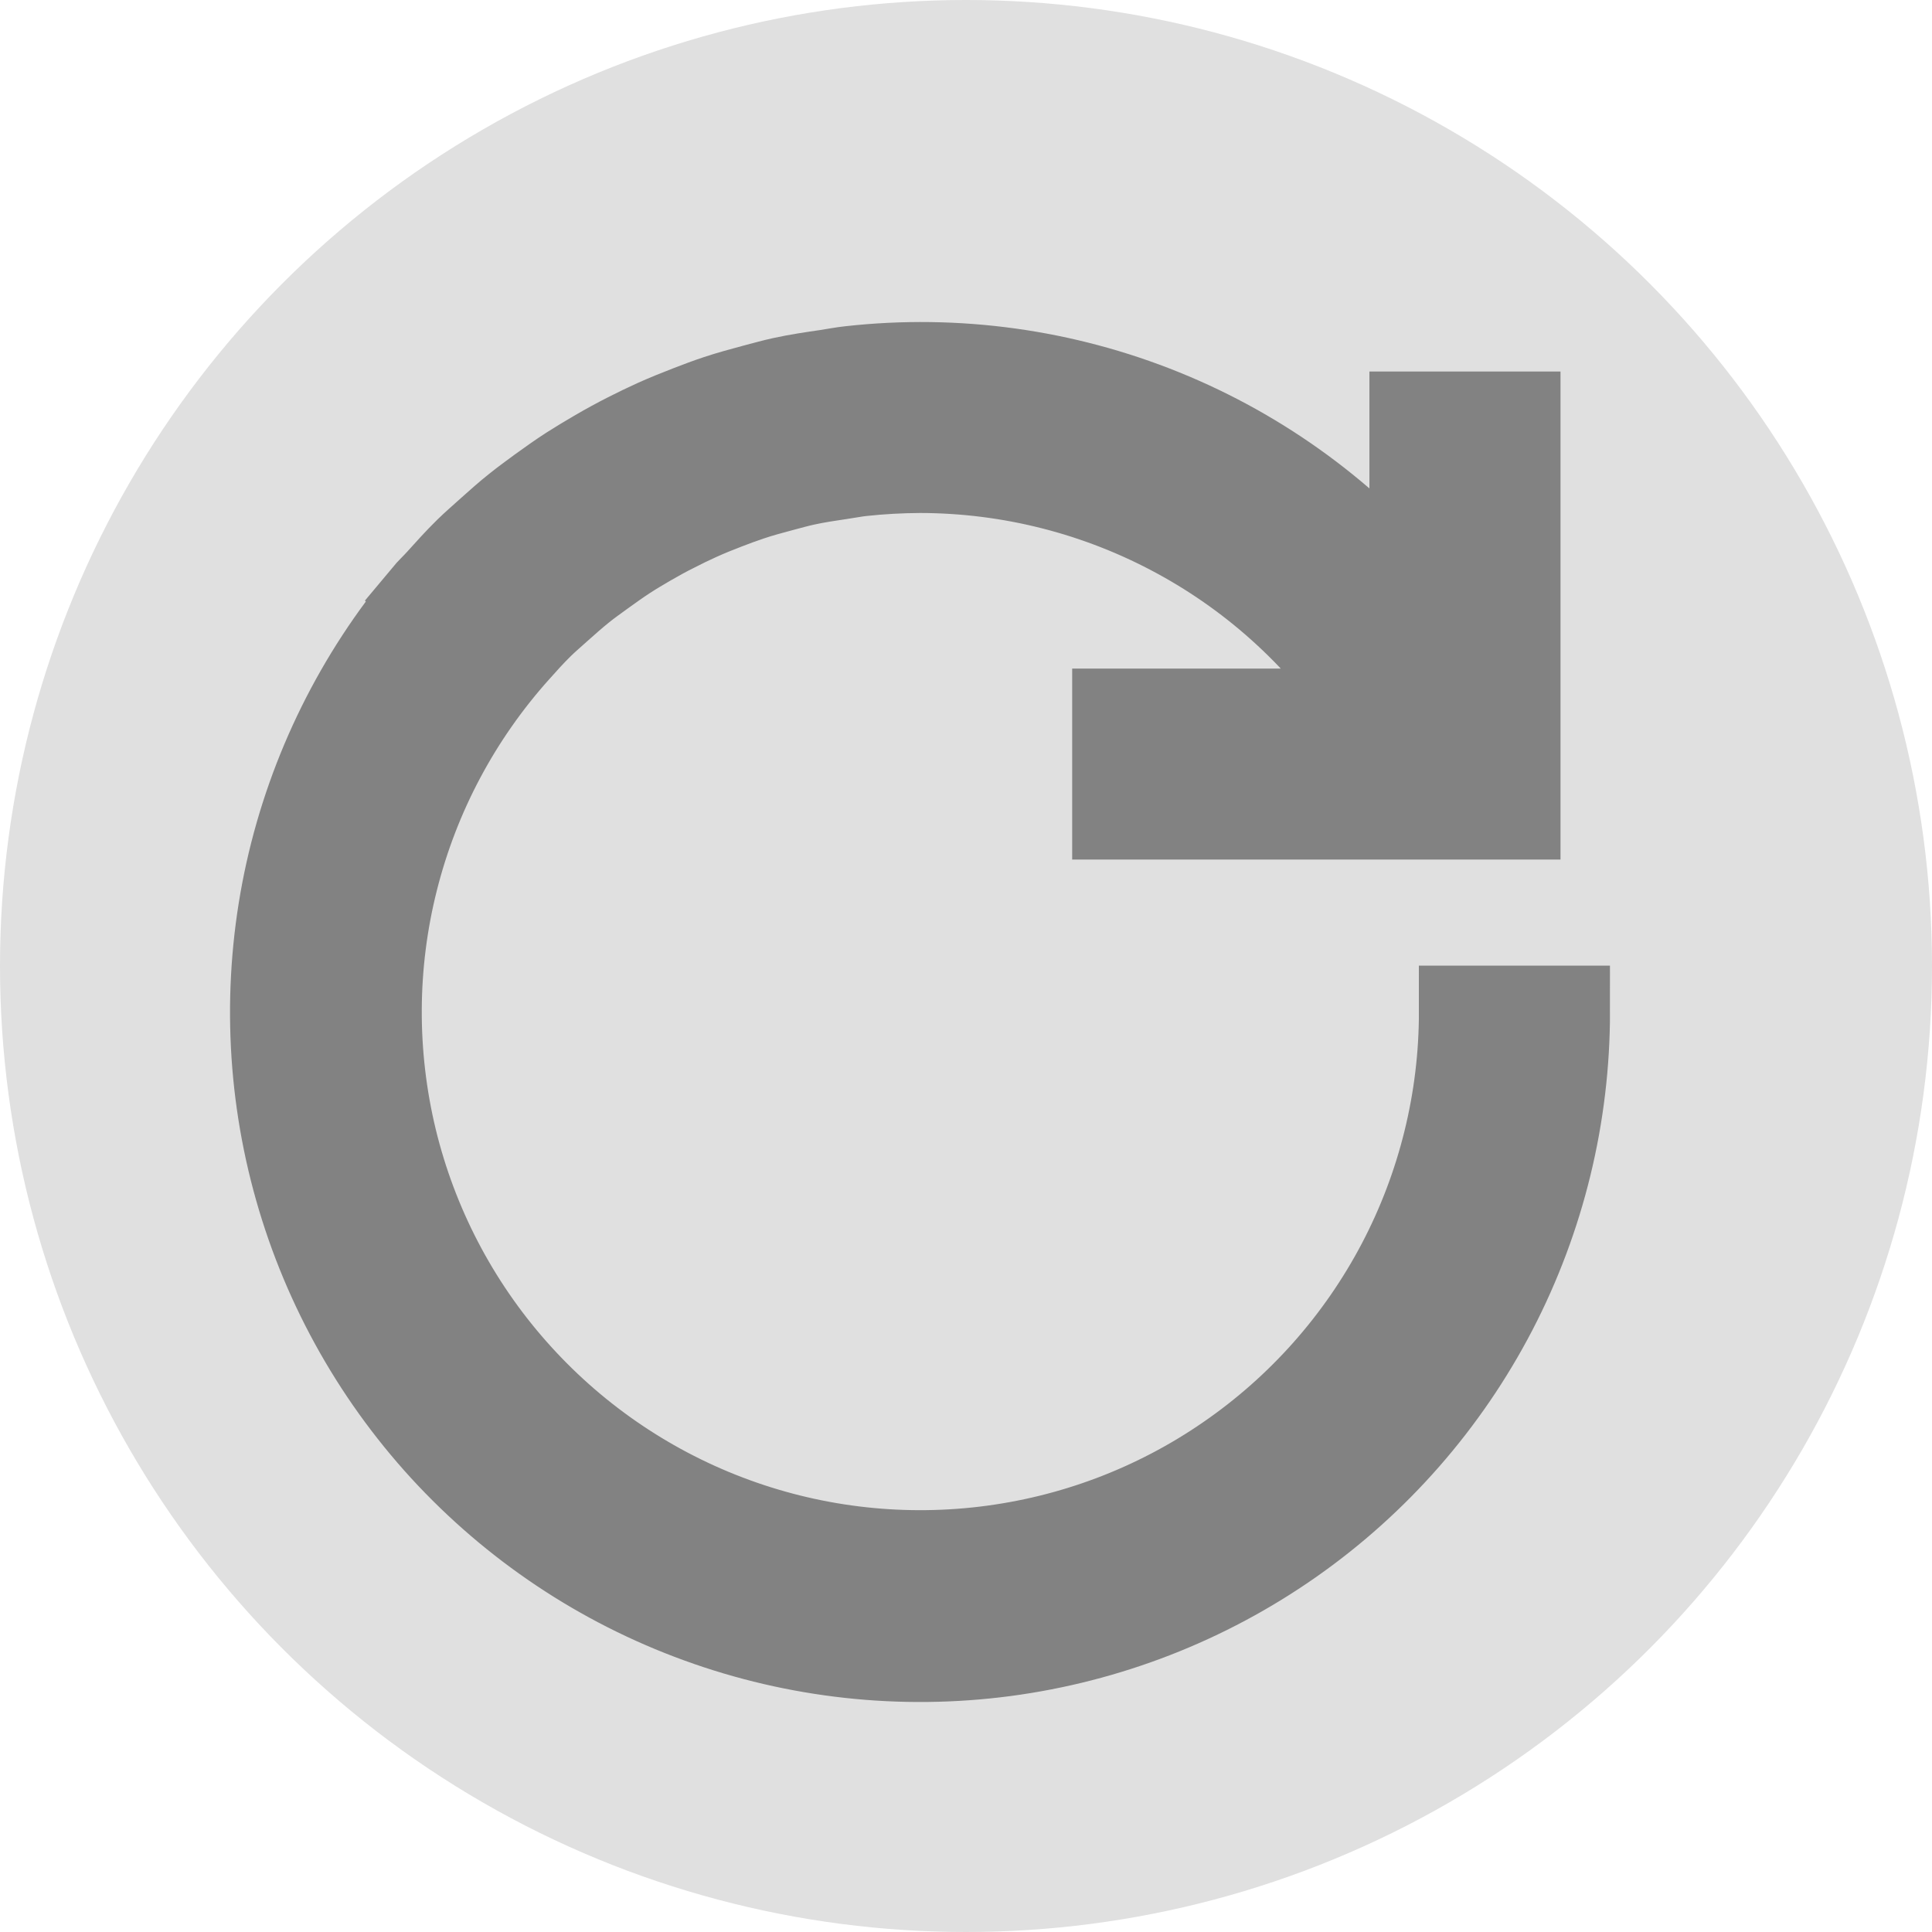
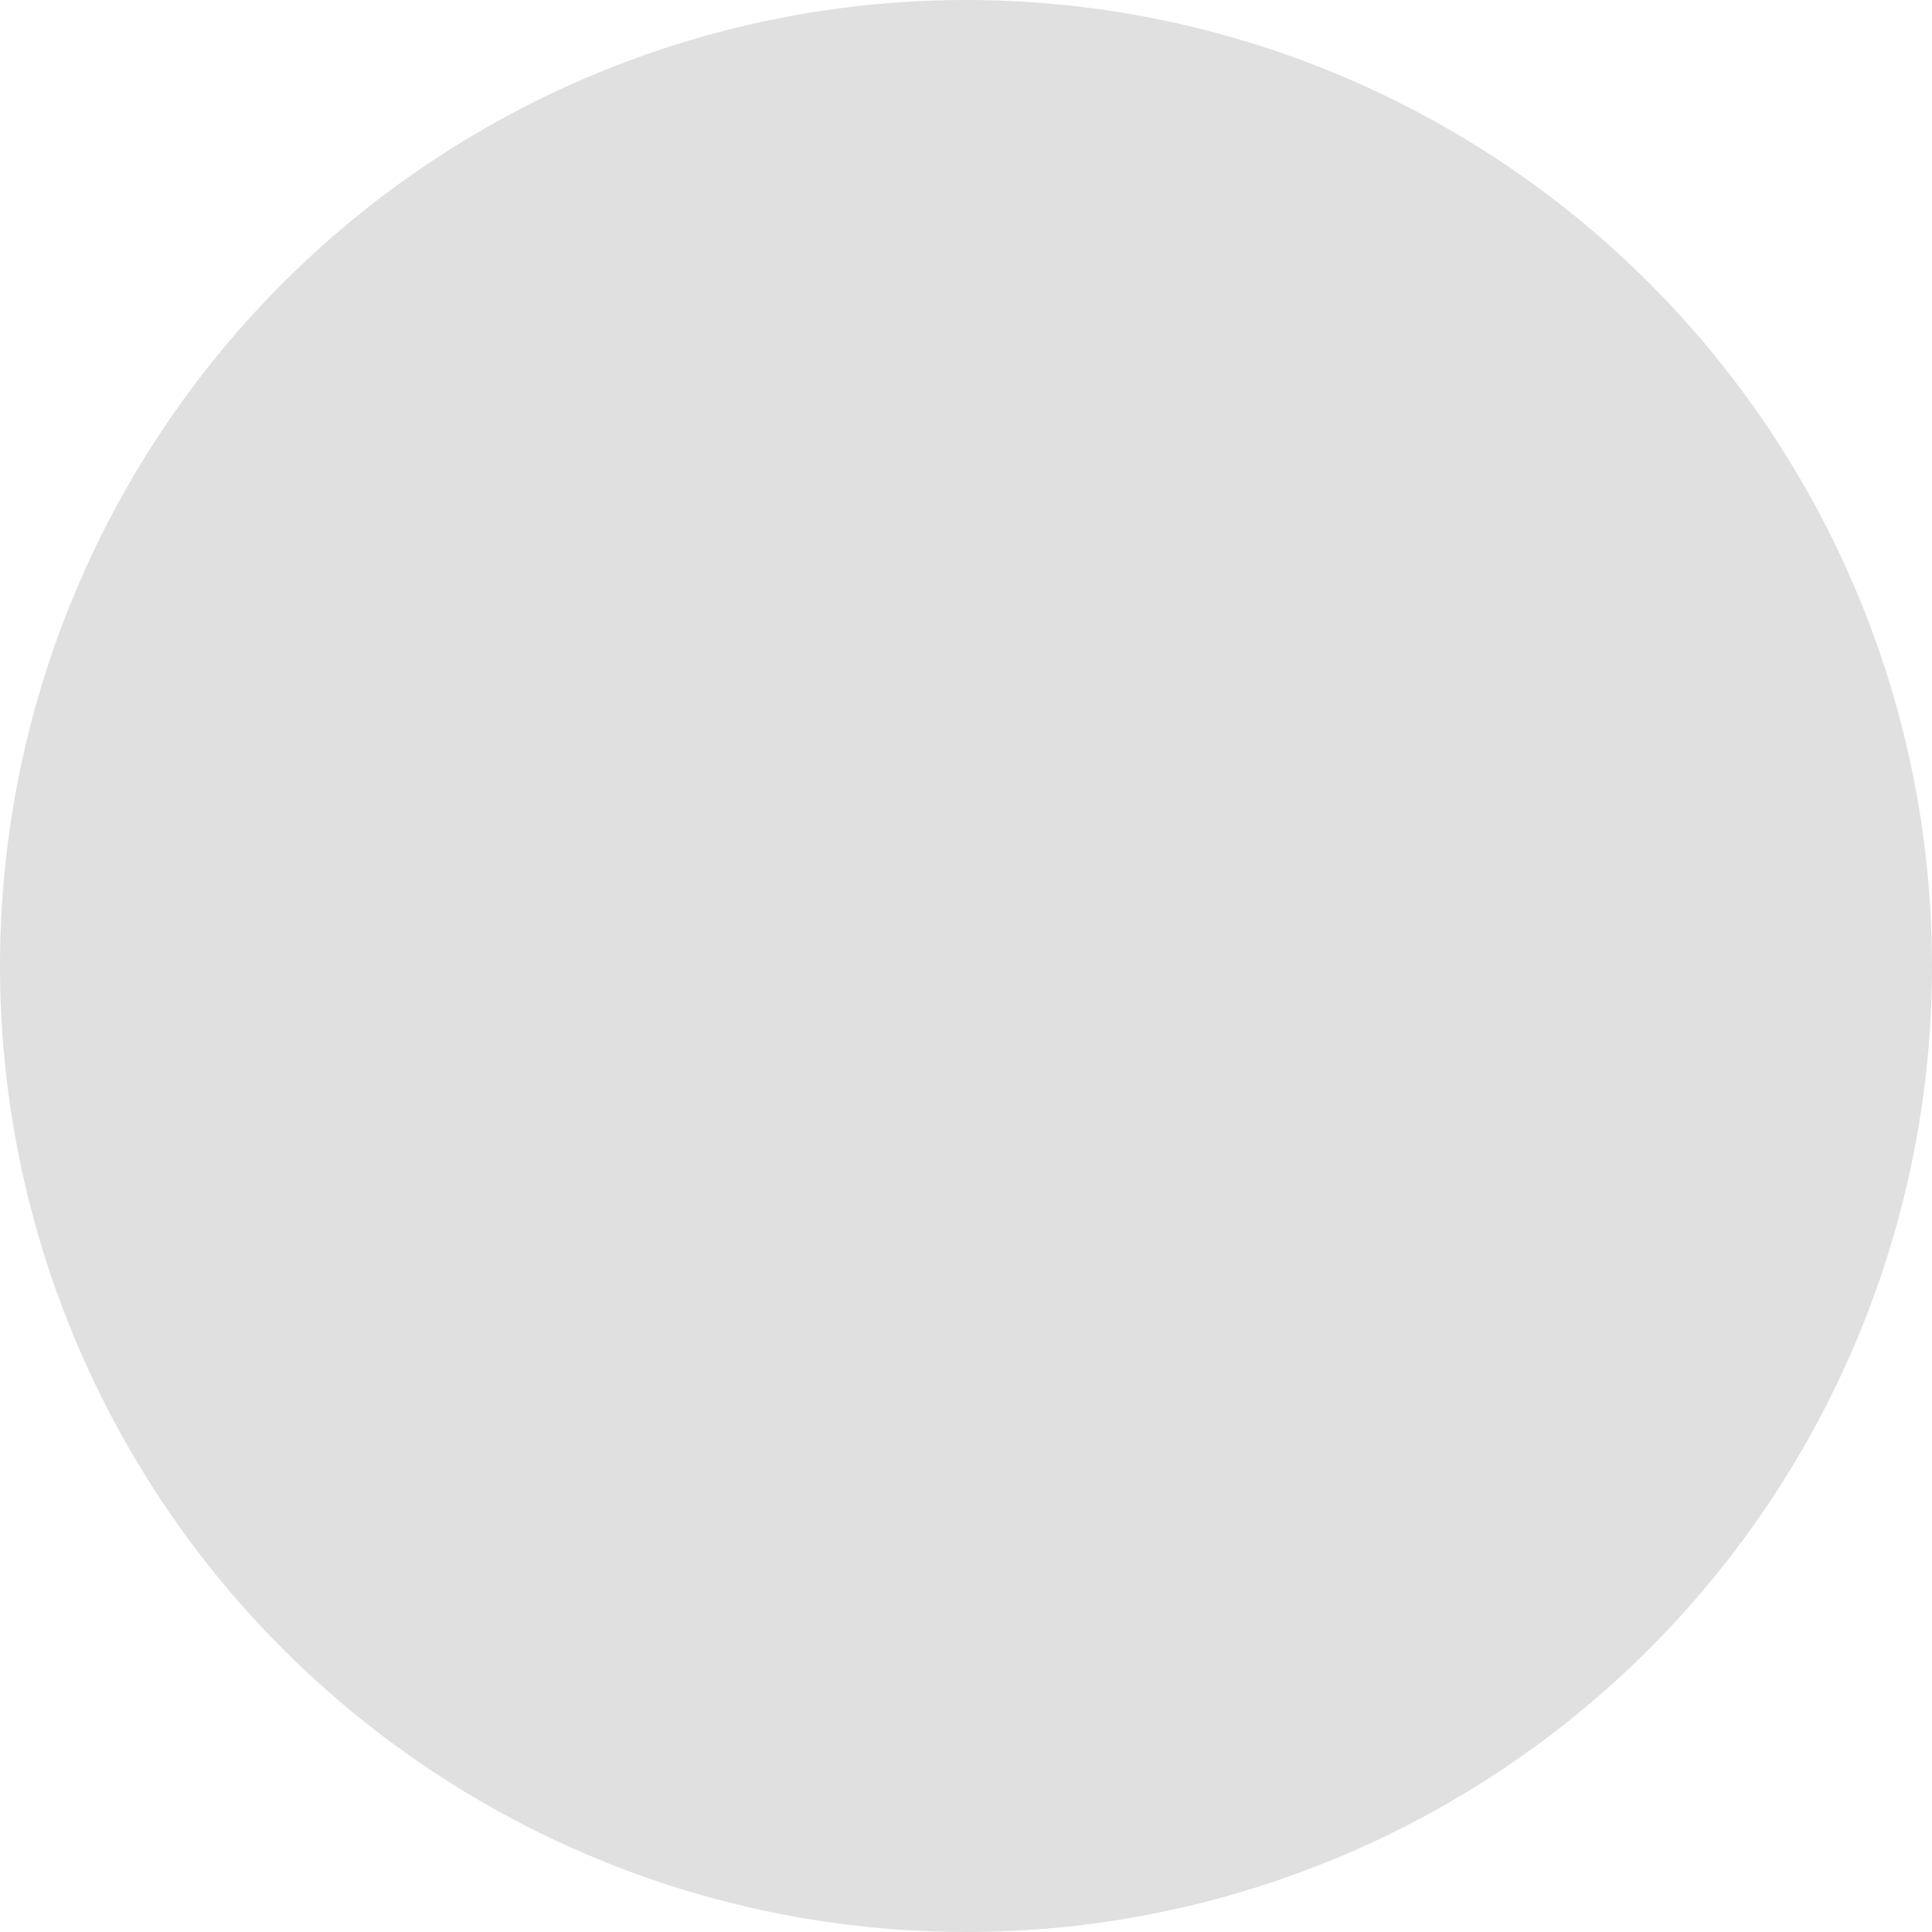
<svg xmlns="http://www.w3.org/2000/svg" width="21" height="21" viewBox="0 0 21 21" fill="none">
  <circle r="10.5" transform="matrix(-1 -8.74228e-08 -8.74228e-08 1 10.5 10.5)" fill="#E0E0E0" />
-   <path d="M4.642 6.502L4.64 6.5C4.689 6.441 4.746 6.389 4.797 6.332C4.896 6.222 4.995 6.112 5.101 6.008C5.175 5.935 5.255 5.867 5.332 5.797C5.431 5.709 5.529 5.62 5.633 5.538C5.719 5.469 5.808 5.405 5.896 5.34C6 5.265 6.104 5.191 6.211 5.122C6.306 5.062 6.401 5.004 6.498 4.948C6.609 4.883 6.721 4.822 6.835 4.764C6.934 4.714 7.034 4.665 7.136 4.619C7.256 4.565 7.378 4.516 7.502 4.468C7.604 4.429 7.705 4.39 7.809 4.356C7.941 4.312 8.077 4.276 8.213 4.239C8.313 4.213 8.411 4.185 8.512 4.163C8.668 4.129 8.828 4.105 8.988 4.082C9.074 4.069 9.157 4.052 9.244 4.043C10.394 3.915 11.557 4.076 12.629 4.51C13.701 4.944 14.648 5.639 15.385 6.531L15.385 4.538L16.462 4.538L16.462 8.843L12.154 8.843L12.154 7.767L14.948 7.767C14.413 6.942 13.68 6.263 12.816 5.794C11.952 5.324 10.984 5.077 10 5.076C9.786 5.077 9.572 5.089 9.36 5.112C9.287 5.12 9.215 5.135 9.143 5.145C9.008 5.165 8.873 5.185 8.741 5.214C8.655 5.233 8.571 5.257 8.487 5.279C8.372 5.31 8.258 5.34 8.146 5.378C8.058 5.407 7.971 5.44 7.884 5.473C7.78 5.513 7.678 5.554 7.577 5.6C7.49 5.639 7.405 5.681 7.321 5.724C7.224 5.772 7.13 5.824 7.037 5.878C6.955 5.926 6.873 5.974 6.793 6.026C6.703 6.085 6.616 6.147 6.529 6.21C6.453 6.265 6.377 6.319 6.304 6.378C6.217 6.448 6.134 6.522 6.051 6.596C5.985 6.656 5.917 6.713 5.854 6.775C5.764 6.863 5.68 6.957 5.596 7.051C4.956 7.765 4.498 8.624 4.264 9.555C4.029 10.485 4.025 11.458 4.25 12.391C4.476 13.323 4.925 14.187 5.56 14.907C6.194 15.627 6.994 16.183 7.89 16.525C8.787 16.868 9.753 16.987 10.707 16.873C11.66 16.759 12.571 16.416 13.361 15.871C14.152 15.327 14.798 14.599 15.245 13.749C15.691 12.9 15.924 11.955 15.923 10.996L17 10.996C17.001 12.121 16.731 13.23 16.212 14.229C15.693 15.227 14.941 16.086 14.019 16.732C13.097 17.378 12.033 17.792 10.916 17.94C9.8 18.087 8.665 17.963 7.607 17.578C6.548 17.194 5.599 16.559 4.838 15.73C4.078 14.9 3.529 13.899 3.238 12.812C2.947 11.725 2.923 10.584 3.167 9.485C3.412 8.387 3.918 7.364 4.642 6.502Z" fill="#828282" stroke="#828282" />
</svg>